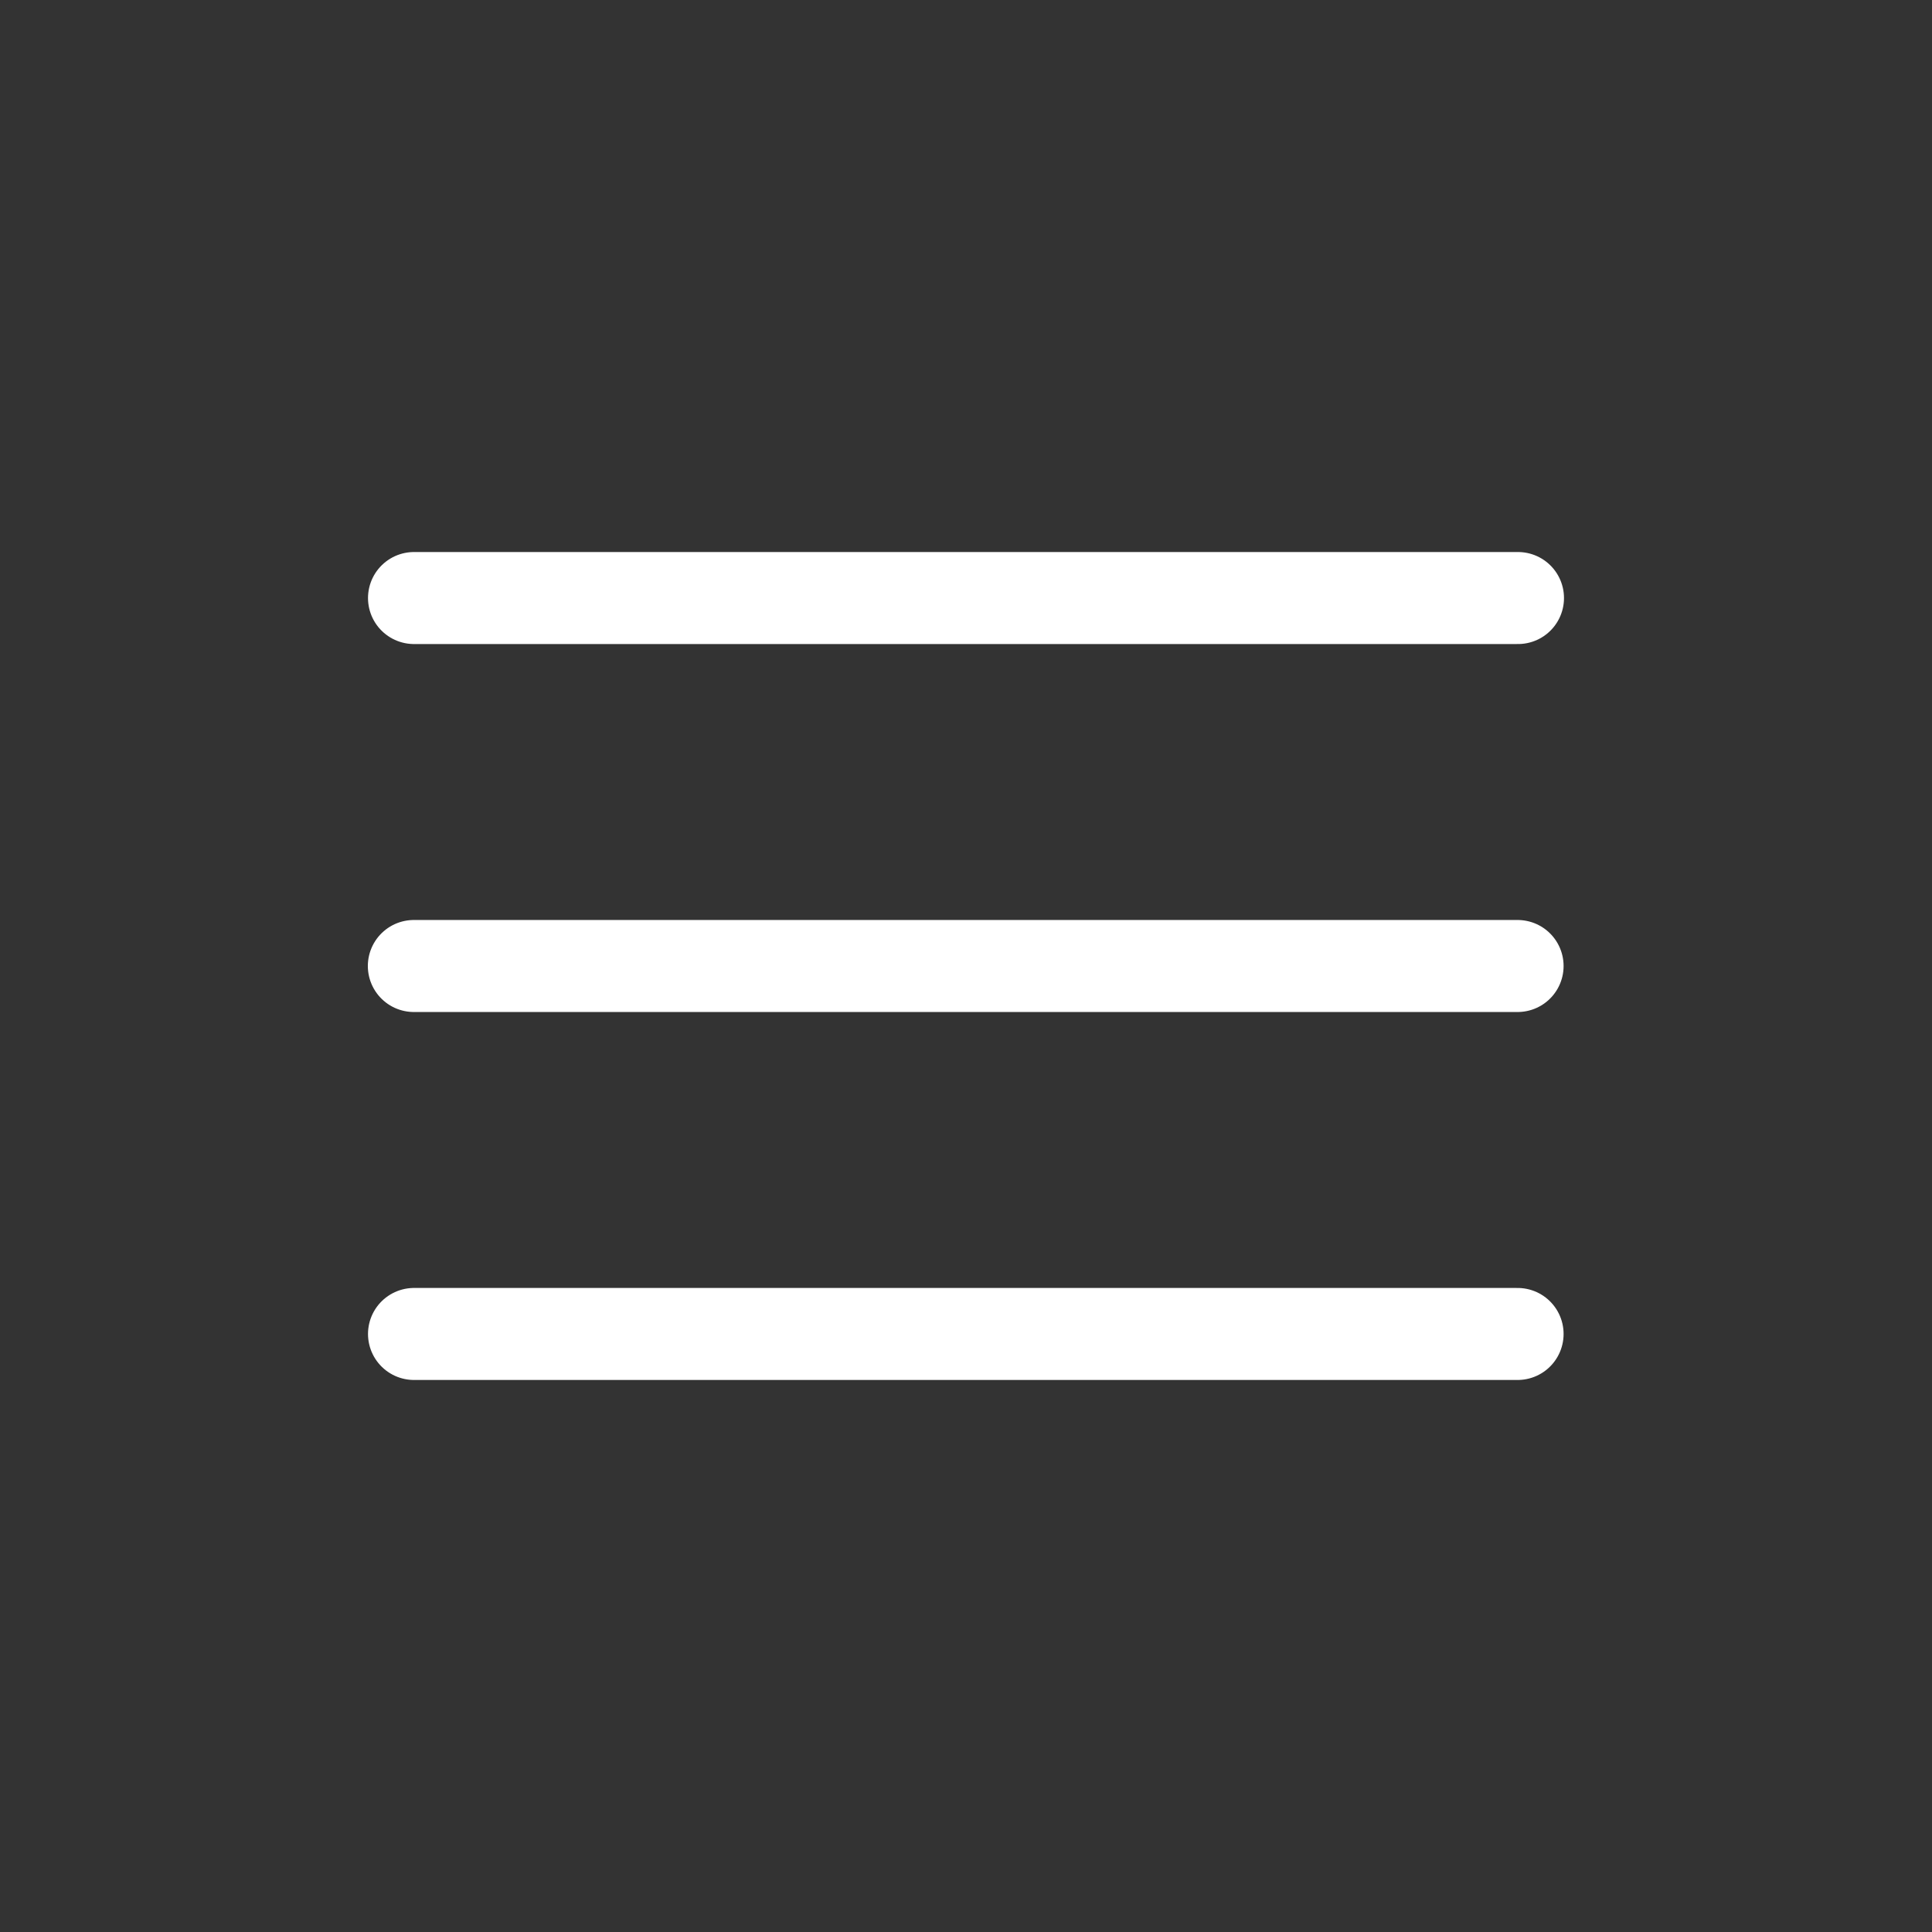
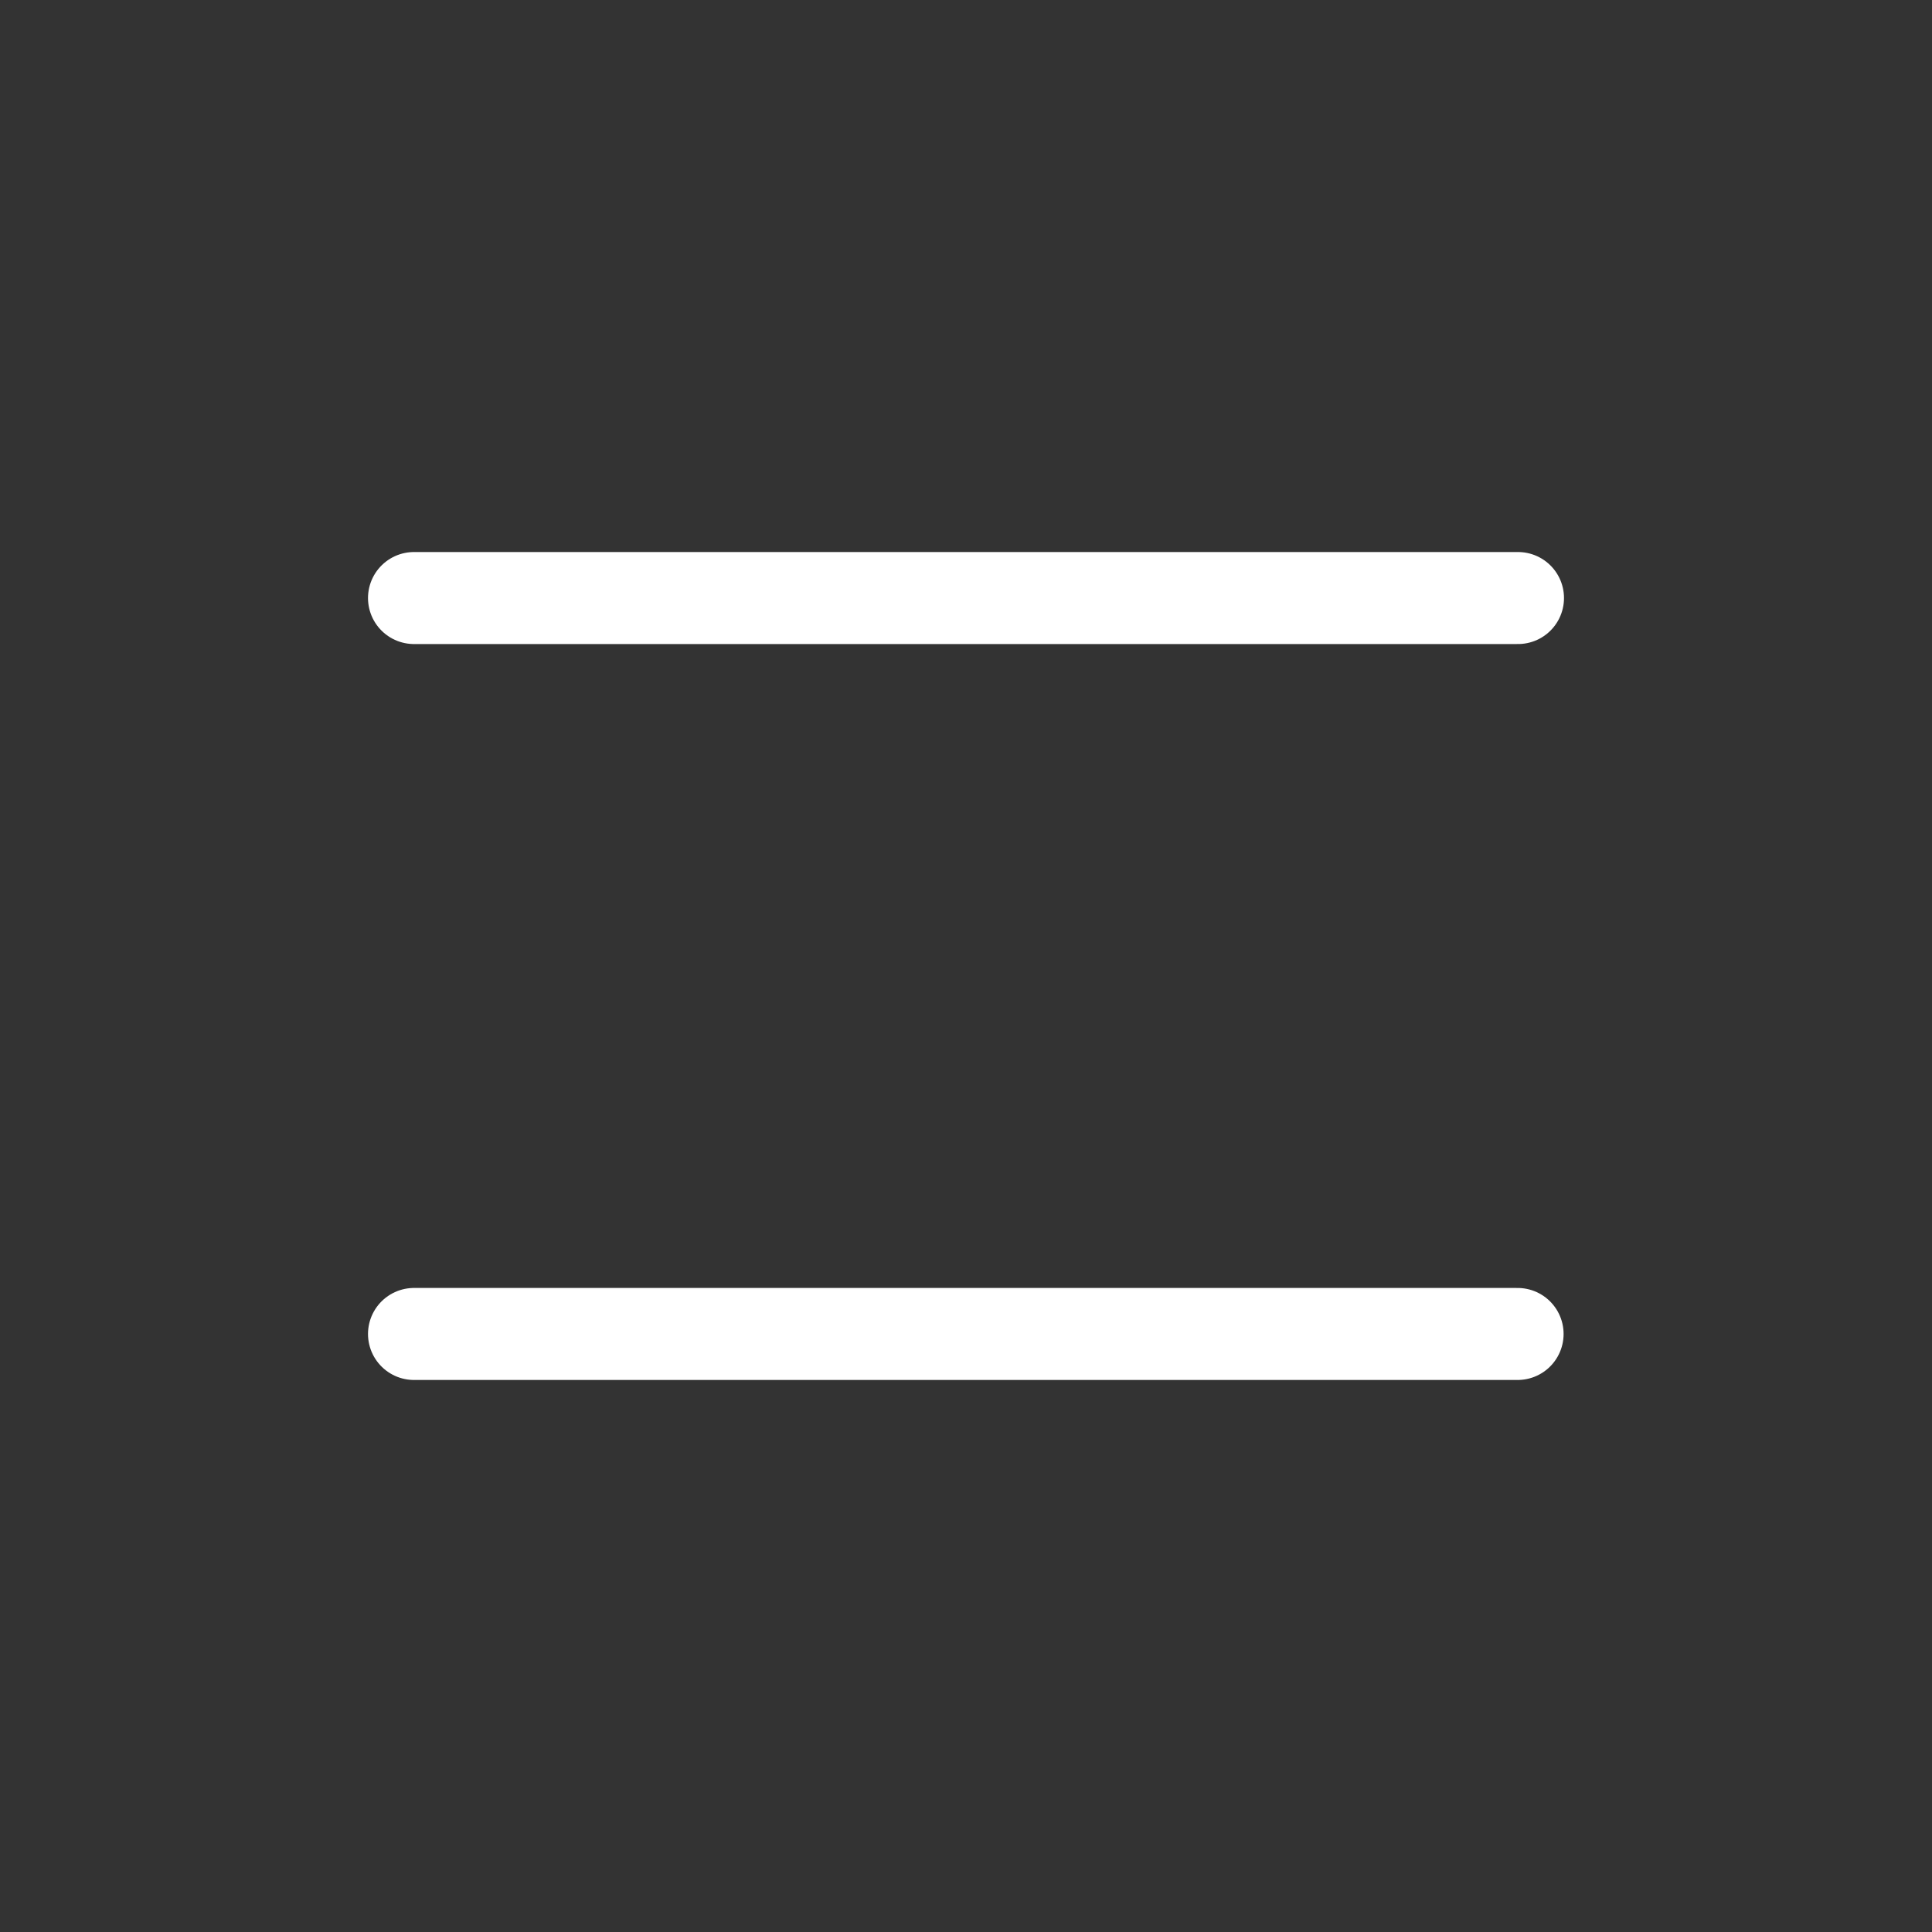
<svg xmlns="http://www.w3.org/2000/svg" width="24" height="24" viewBox="0 0 24 24" fill="none">
  <rect x="0" y="0" width="24" height="24" fill="#333333" stroke="none" />
-   <path d="M5.143 7.429H18.857M5.141 12H18.852M5.143 16.571H18.852" stroke="white" stroke-width="1.143" stroke-linecap="round" stroke-linejoin="round" />
+   <path d="M5.143 7.429H18.857M5.141 12M5.143 16.571H18.852" stroke="white" stroke-width="1.143" stroke-linecap="round" stroke-linejoin="round" />
</svg>